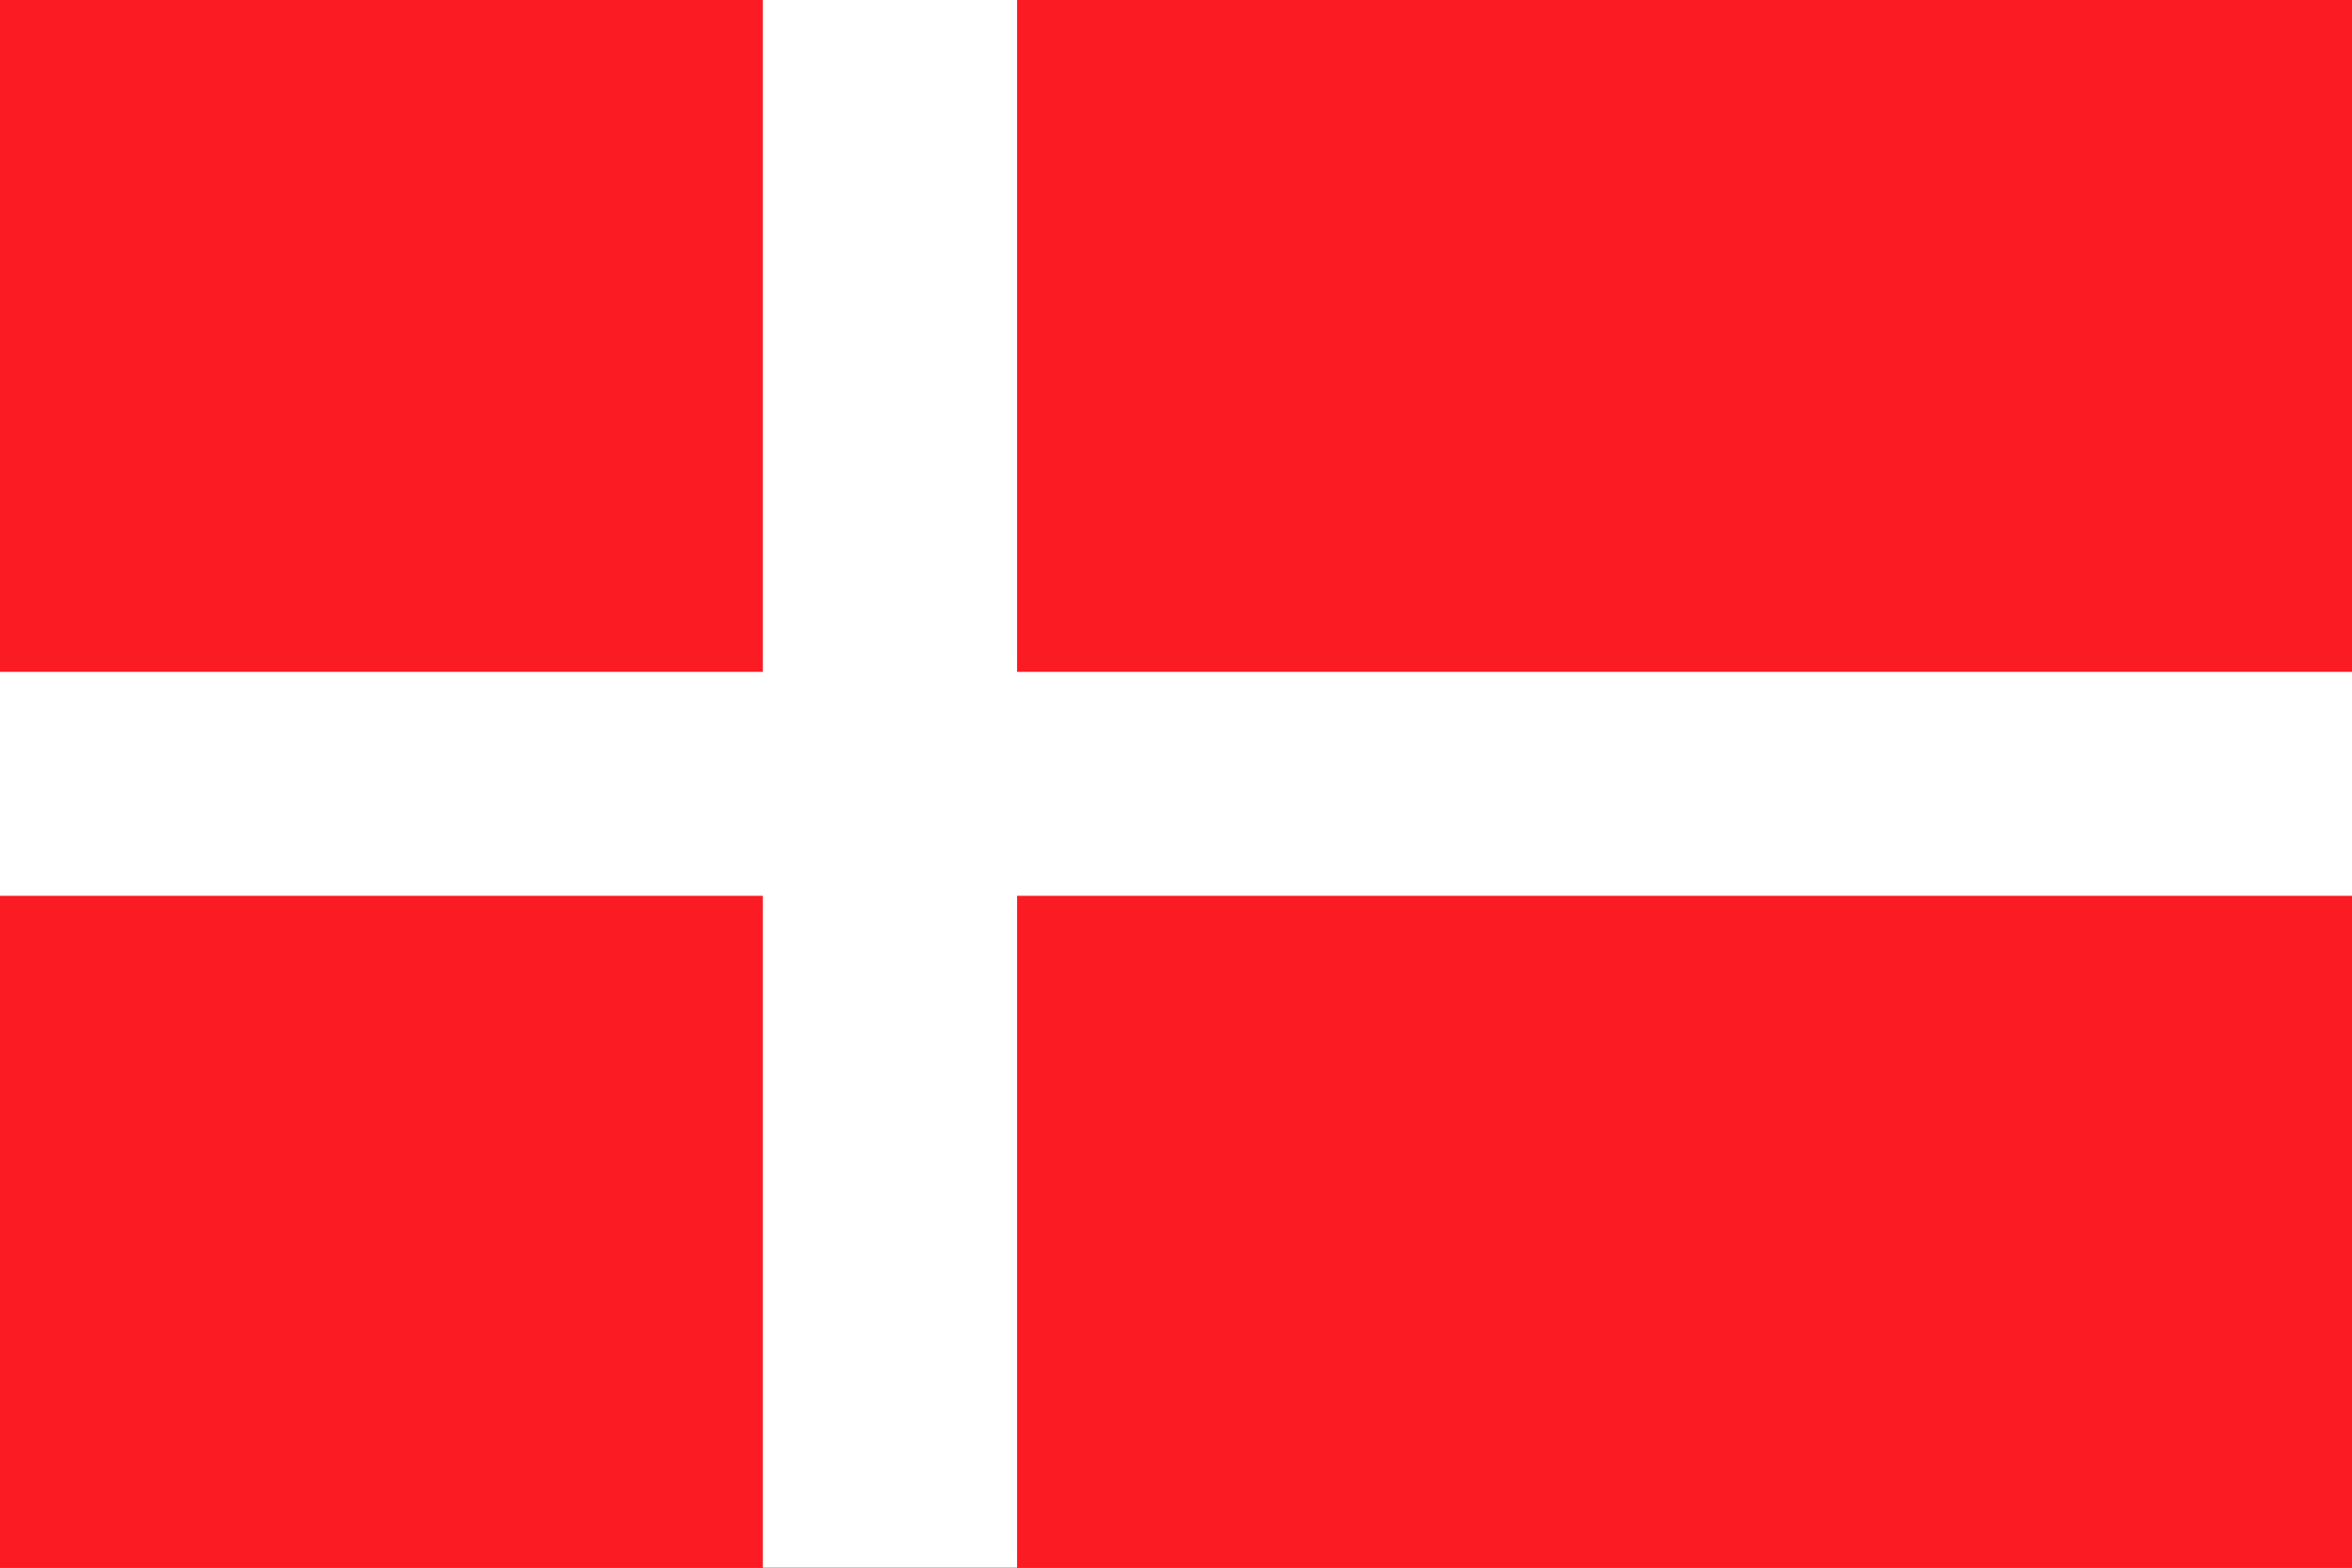
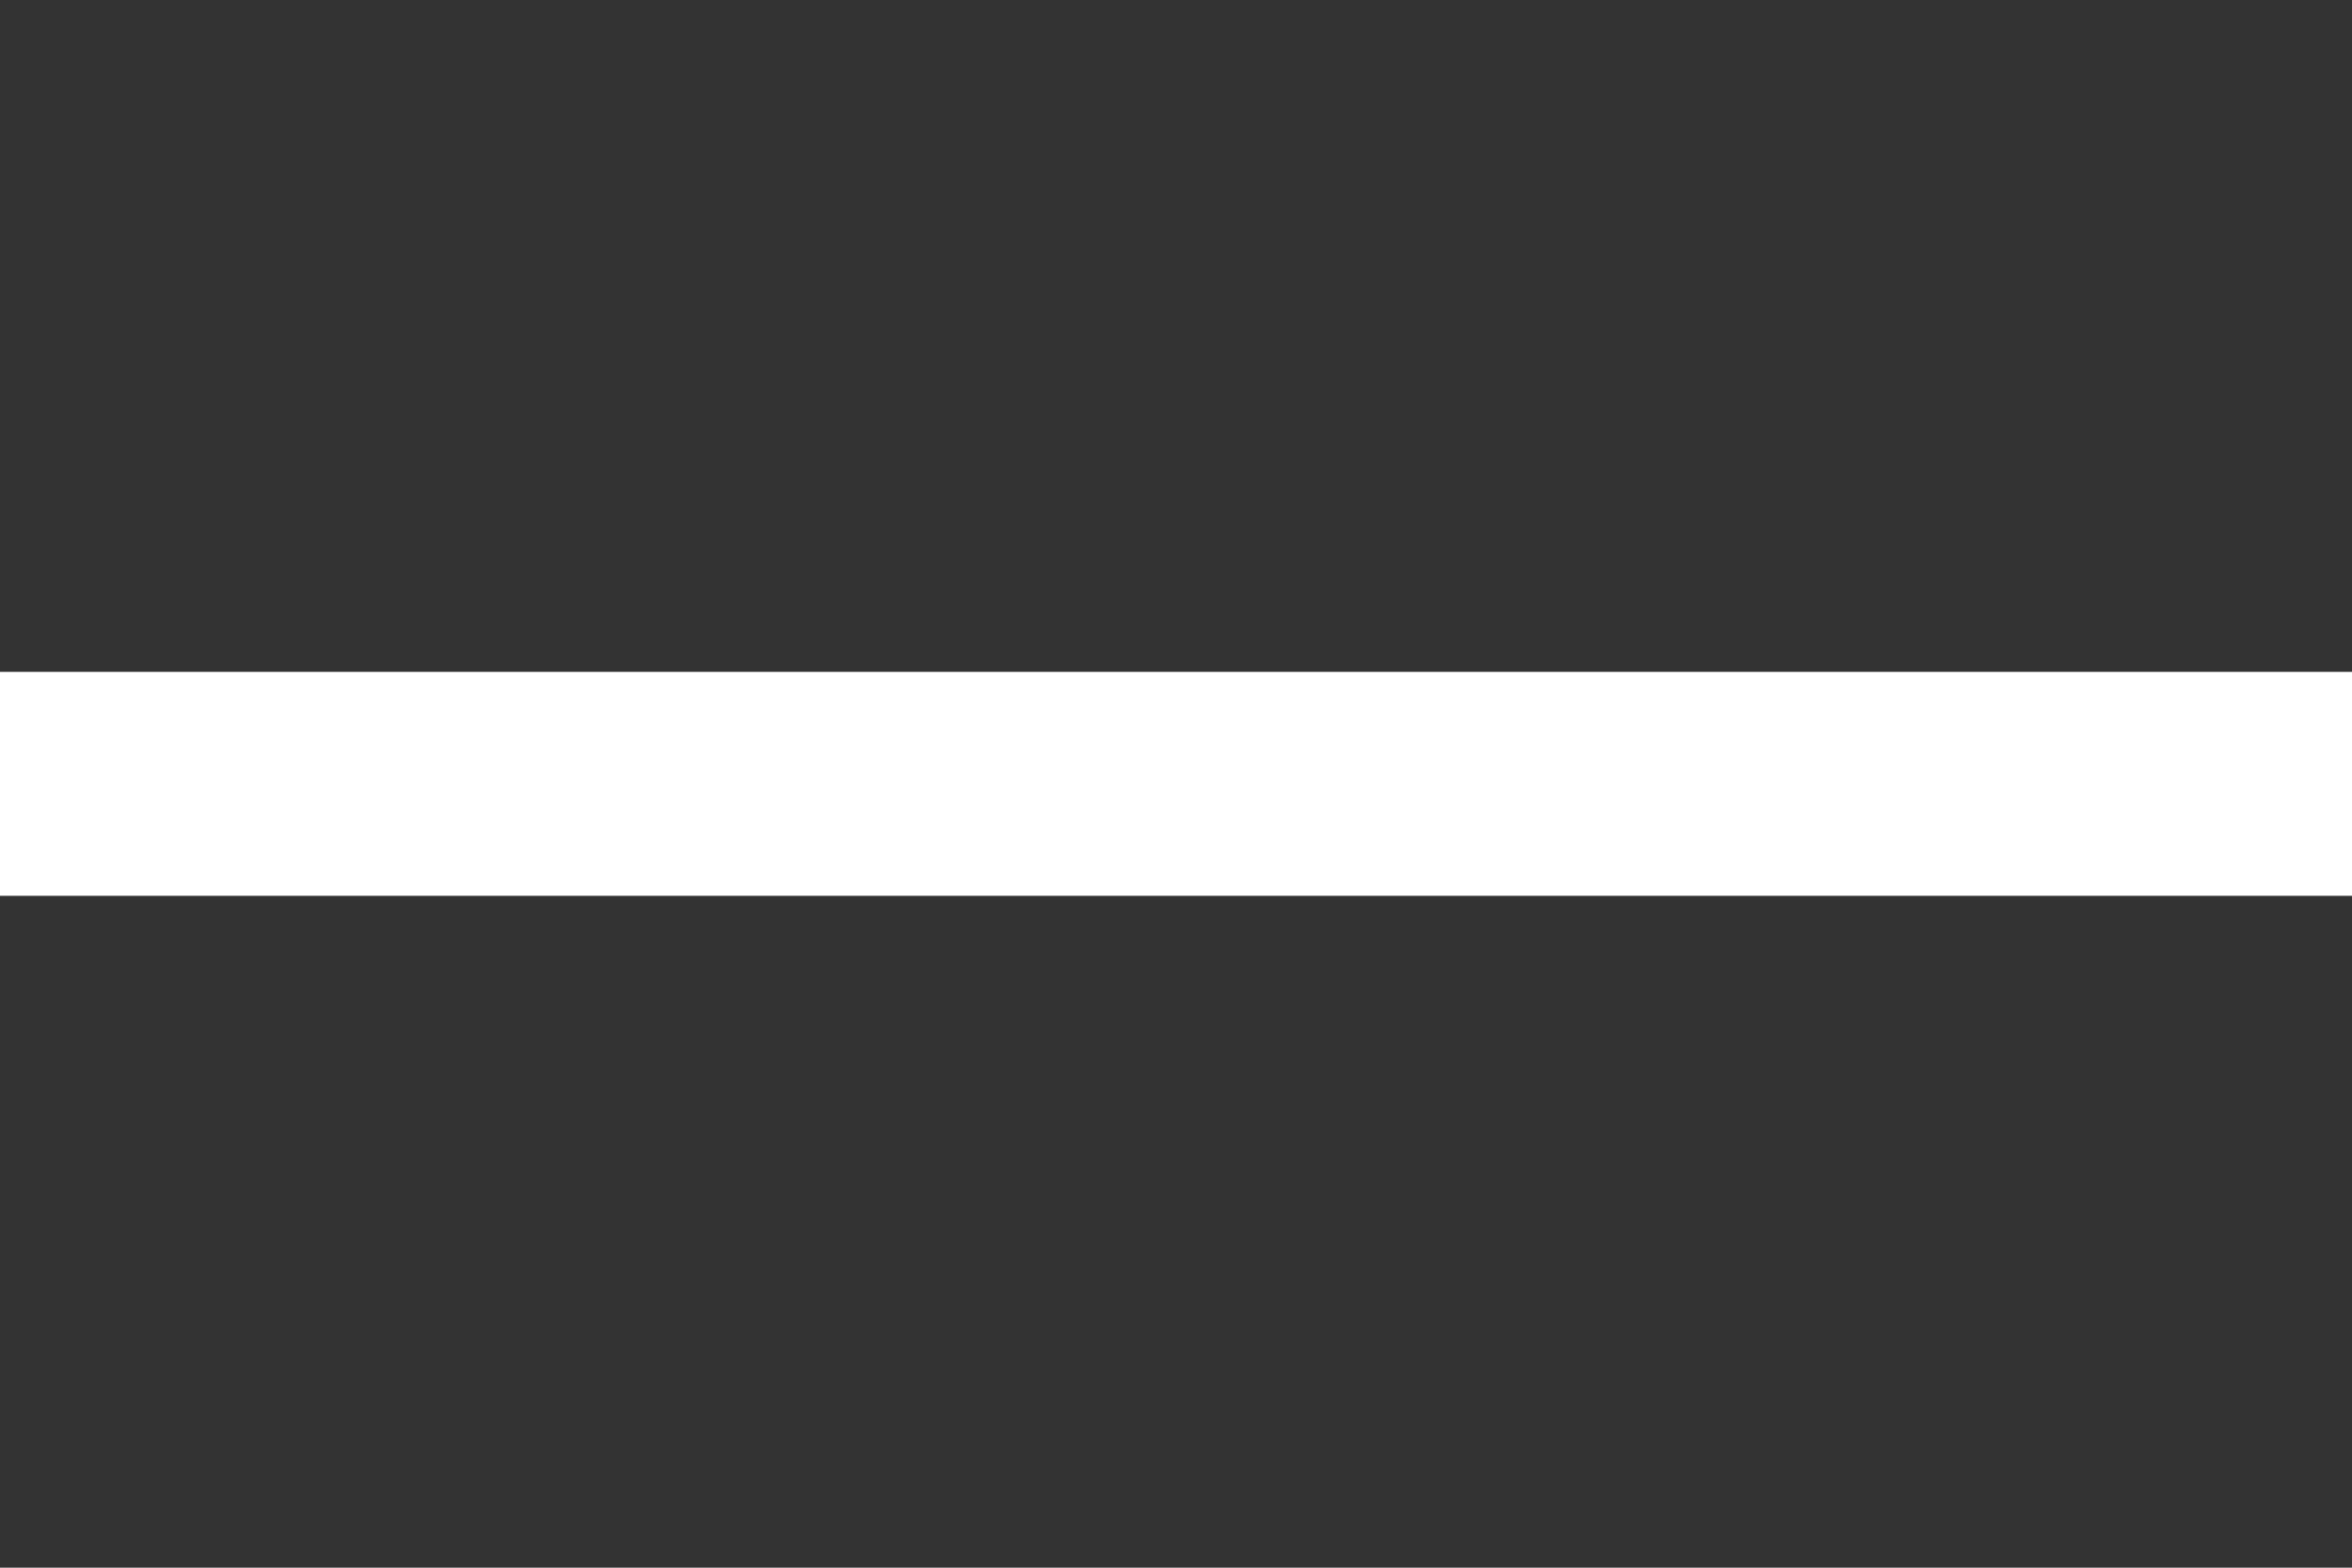
<svg xmlns="http://www.w3.org/2000/svg" width="300" height="200" viewBox="0 0 300 200" fill="none">
  <rect x="0" y="0" width="300" height="200" fill="#333333" stroke="none" />
  <g clip-path="url(#clip0_925_3163)">
-     <path d="M300 0H0V200H300V0Z" fill="#FB1B22" />
    <path d="M300 85.714H0V114.285H300V85.714Z" fill="white" />
-     <path d="M129.729 0H97.297V200H129.729V0Z" fill="white" />
  </g>
  <defs>
    <clipPath id="clip0_925_3163">
      <rect width="300" height="200" fill="white" />
    </clipPath>
  </defs>
</svg>